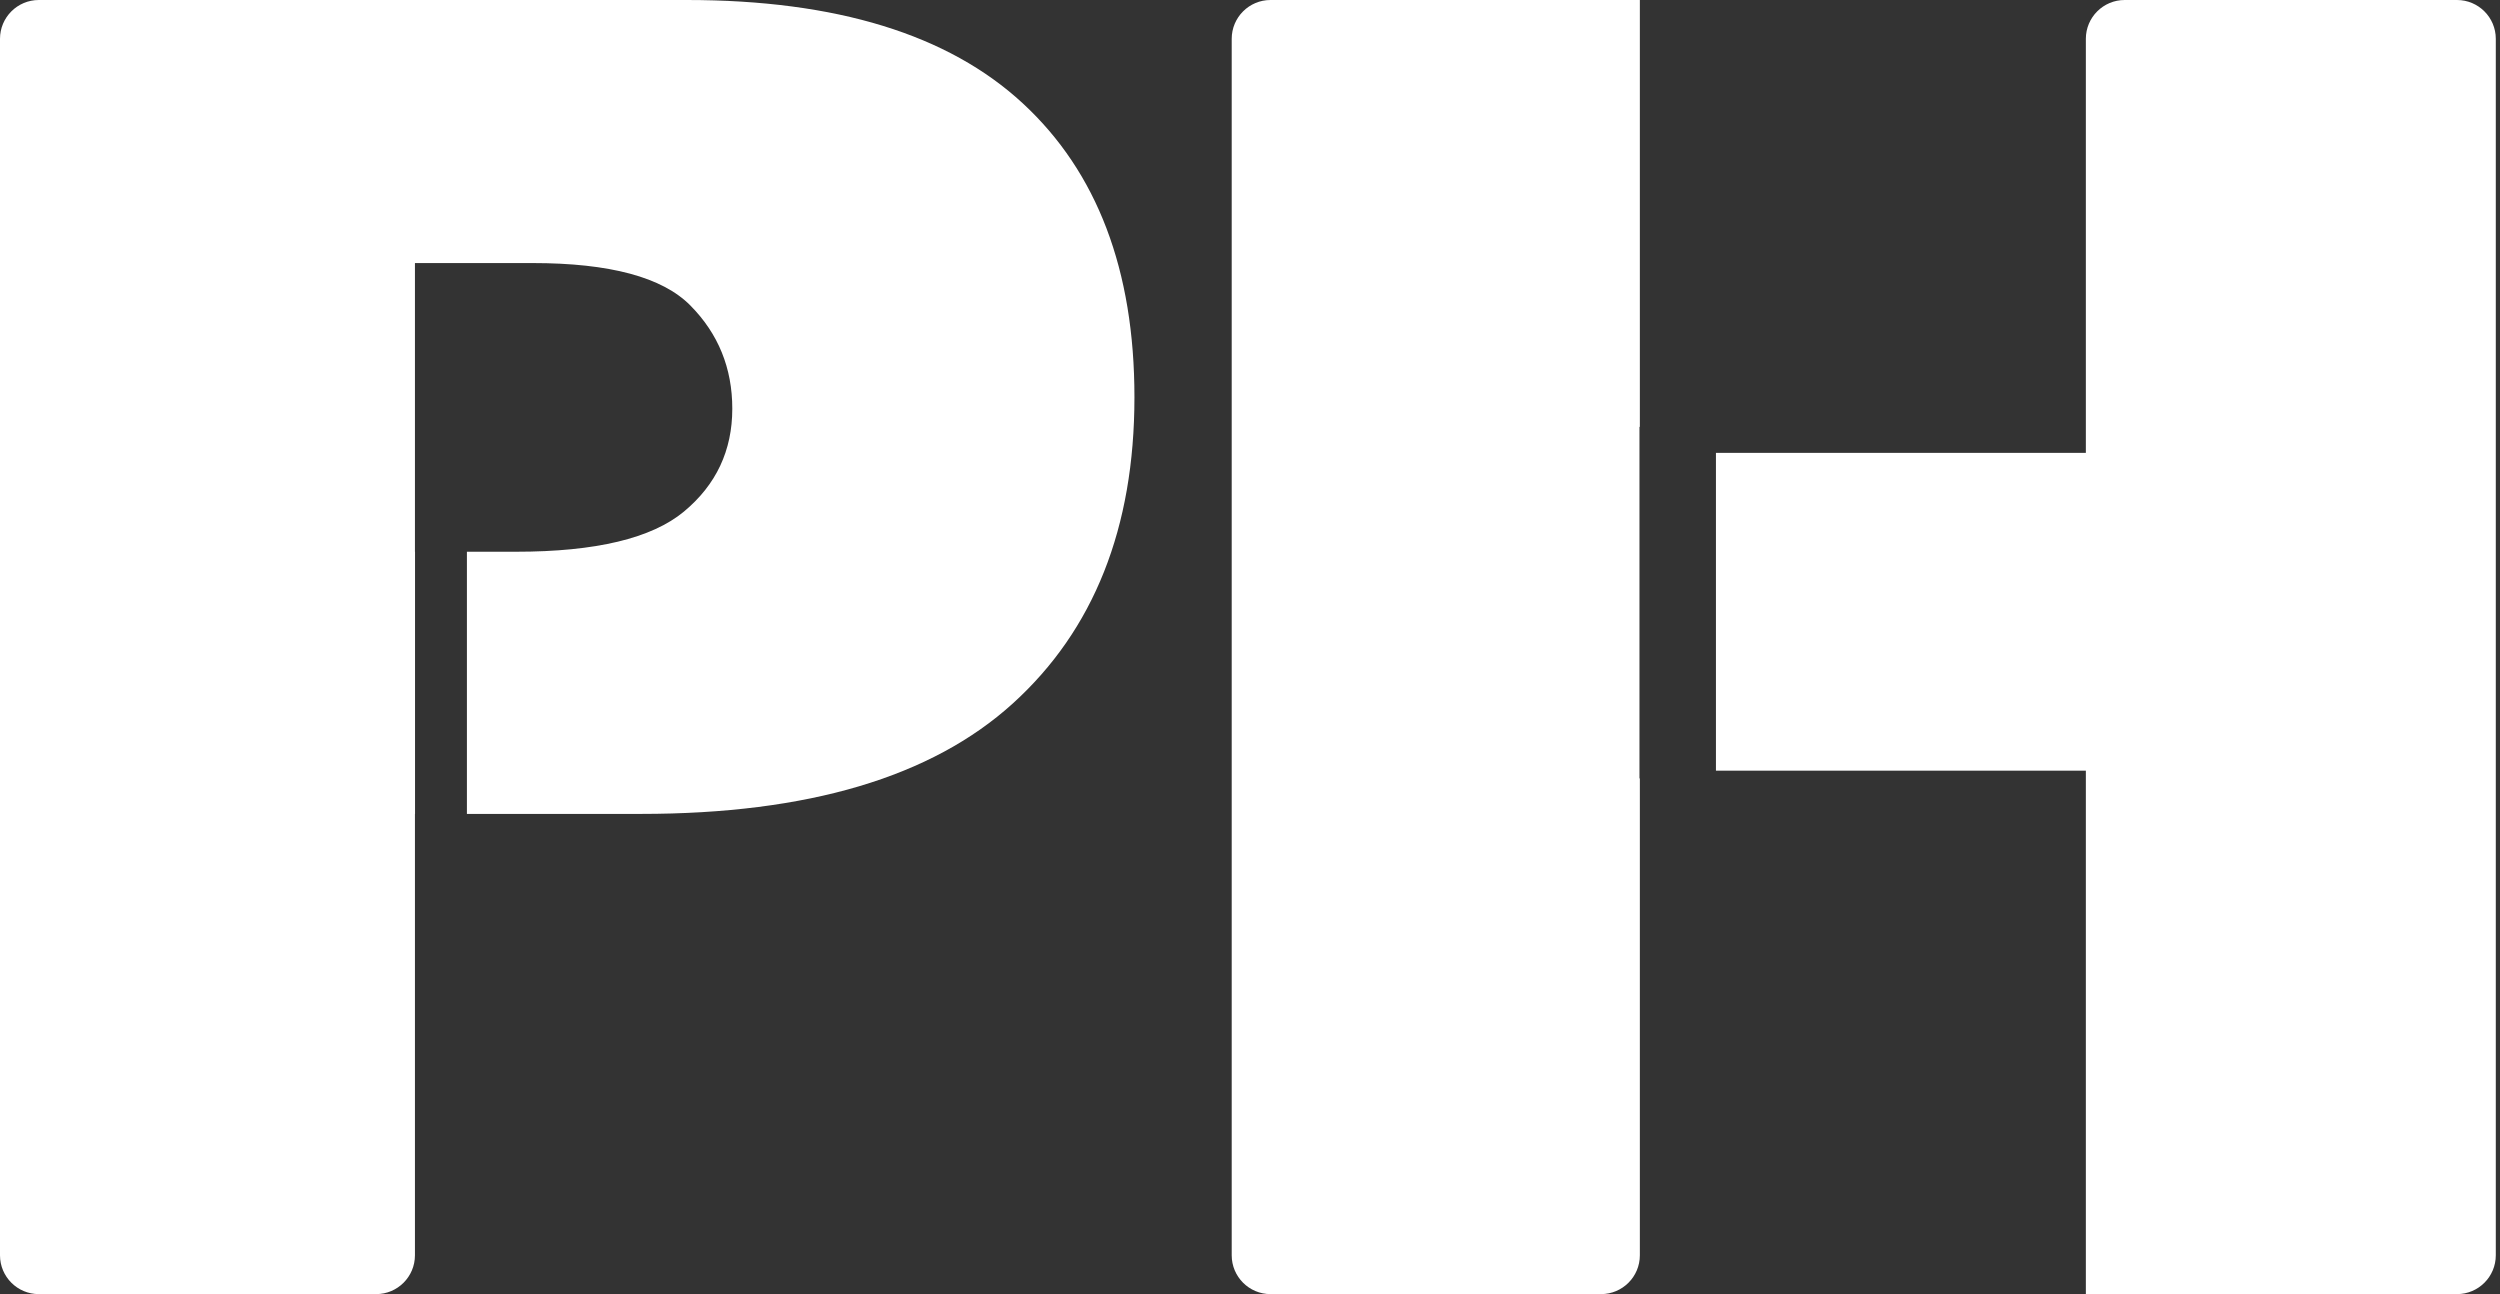
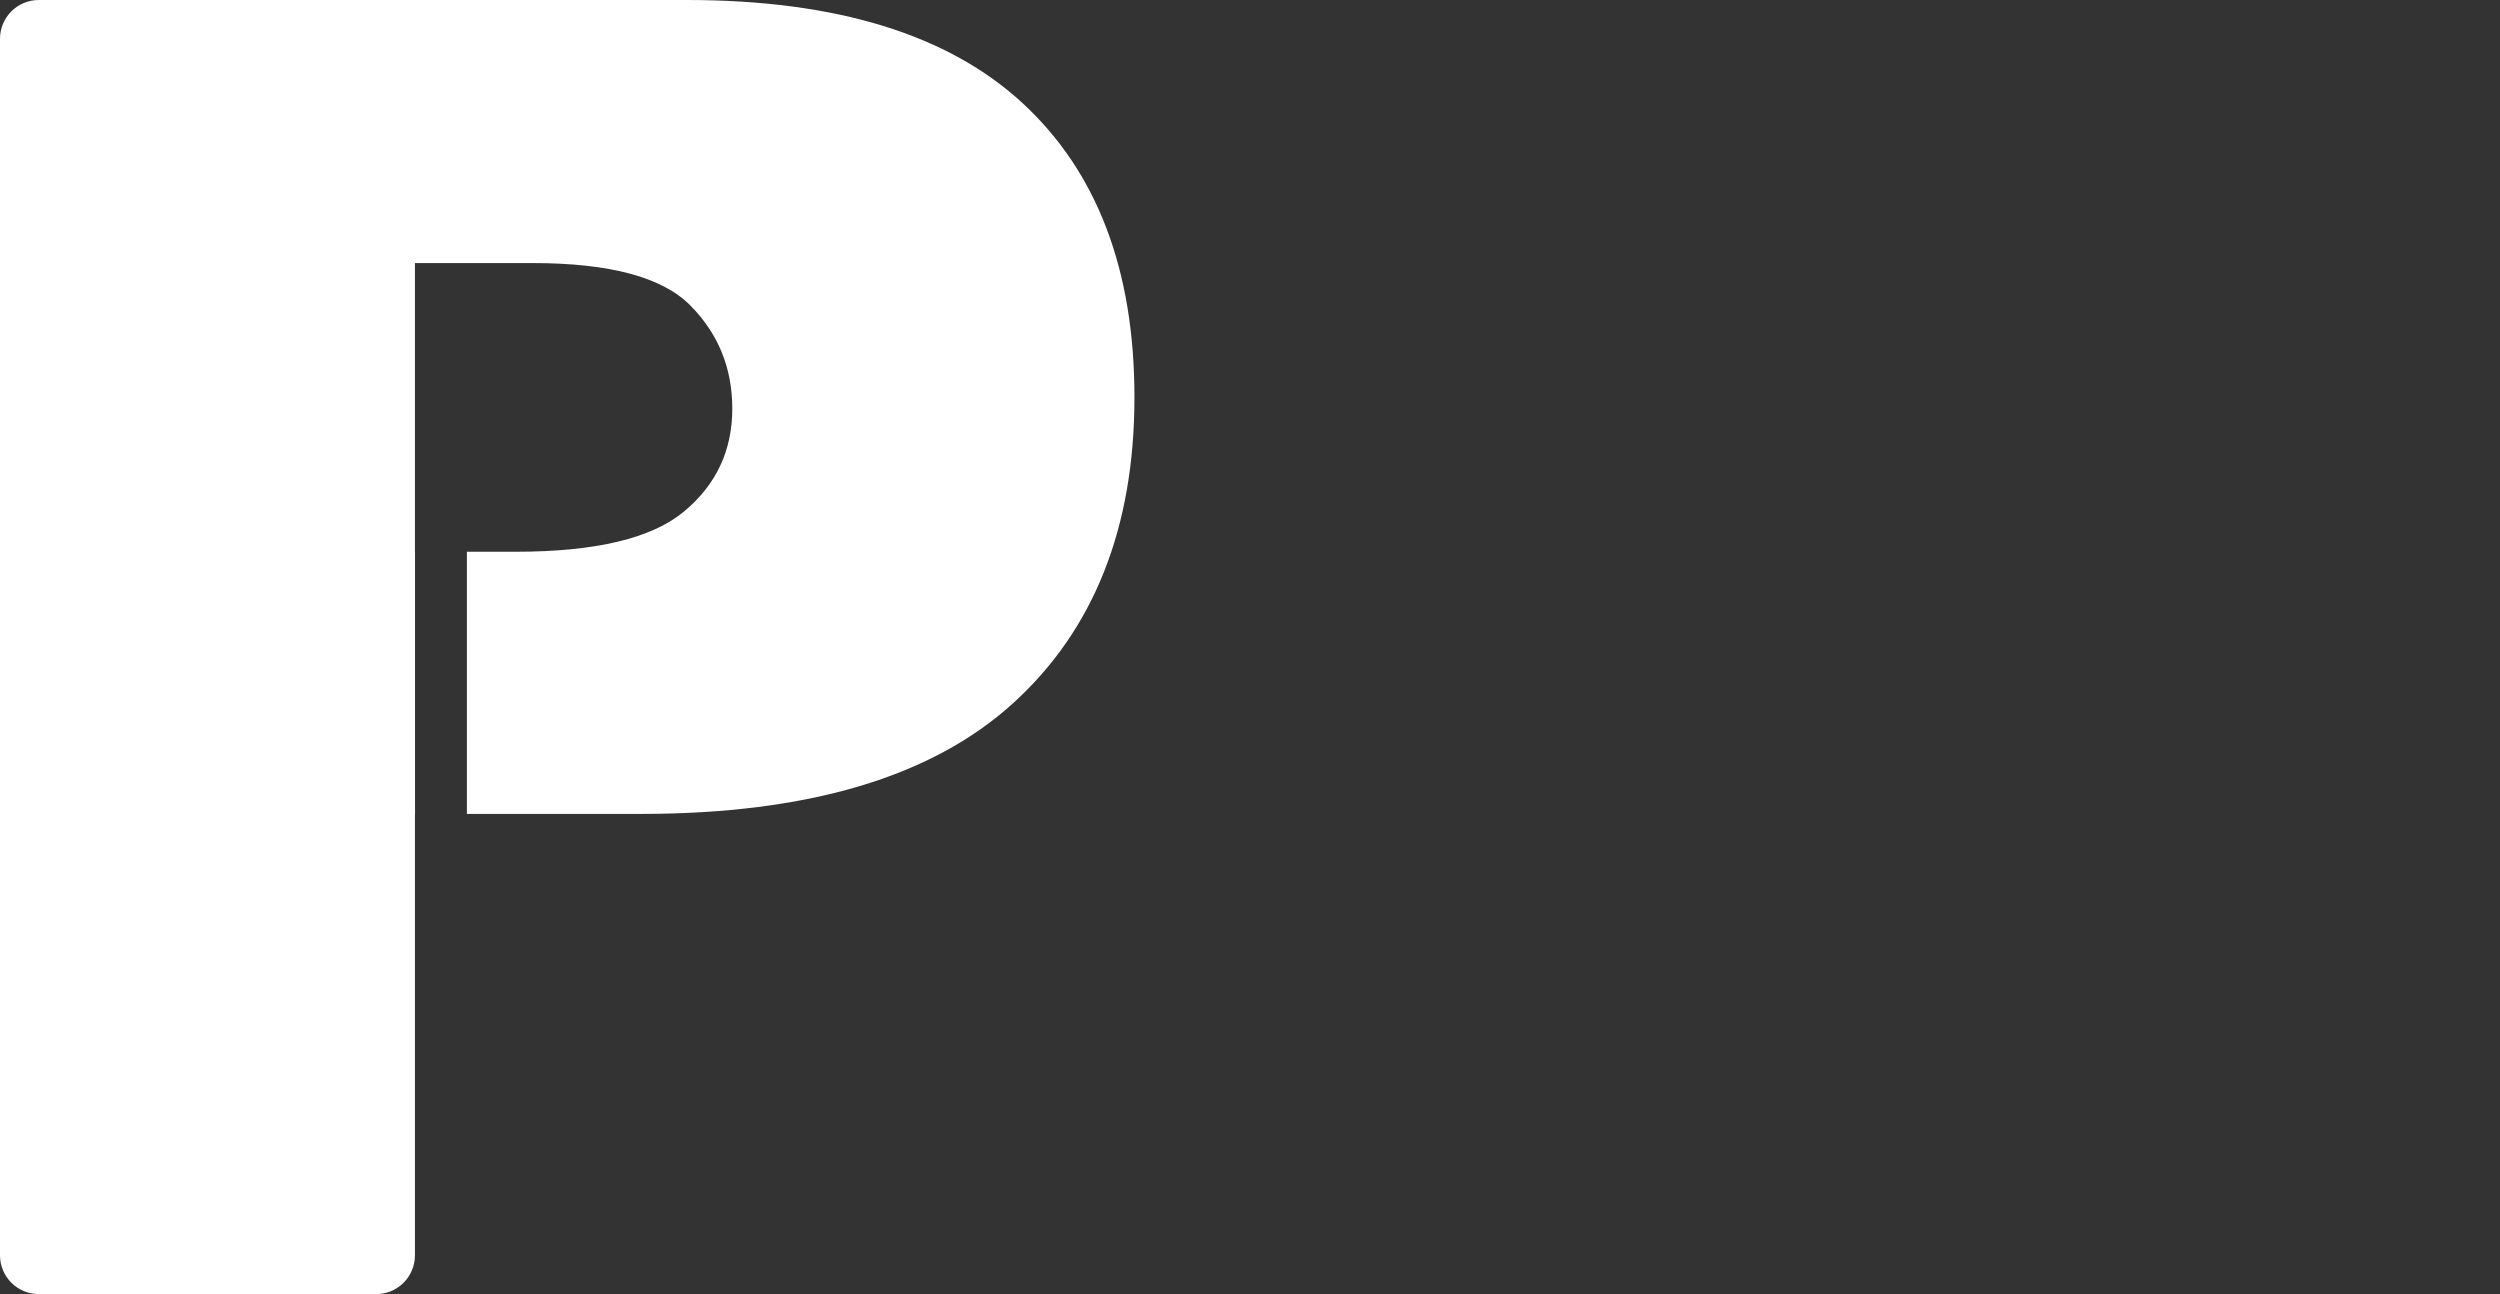
<svg xmlns="http://www.w3.org/2000/svg" width="85" height="44" viewBox="0 0 85 44" fill="none">
  <rect x="0" y="0" width="85" height="44" fill="#333333" stroke="none" />
  <path d="M15.875 27.673V18.759H17.549C20.257 18.759 22.159 18.303 23.255 17.393C24.35 16.483 24.898 15.317 24.898 13.896C24.898 12.516 24.422 11.345 23.471 10.385C22.521 9.424 20.733 8.944 18.108 8.944H14.108V18.759H14.111V27.673H14.108V42.68C14.108 43.409 13.517 44 12.788 44H1.32C0.591 44 0 43.409 0 42.68V1.32C0 0.591 0.591 0 1.32 0H23.348C28.433 0 32.241 1.171 34.773 3.512C37.305 5.853 38.571 9.184 38.571 13.506C38.571 17.948 37.192 21.42 34.432 23.921C31.673 26.422 27.461 27.673 21.797 27.673H15.875Z" fill="white" />
-   <path d="M55.755 14.513H55.742V26.465H55.755V42.68C55.755 43.409 55.164 44 54.435 44H43.198C42.469 44 41.878 43.409 41.878 42.68V1.32C41.878 0.591 42.469 0 43.198 0H55.755V14.513ZM58.342 15.397H70.919V1.32C70.919 0.591 71.51 0 72.239 0H83.537C84.266 0 84.857 0.591 84.857 1.32V42.68C84.857 43.409 84.266 44 83.537 44H70.919V26.202H58.342V15.397Z" fill="white" />
</svg>